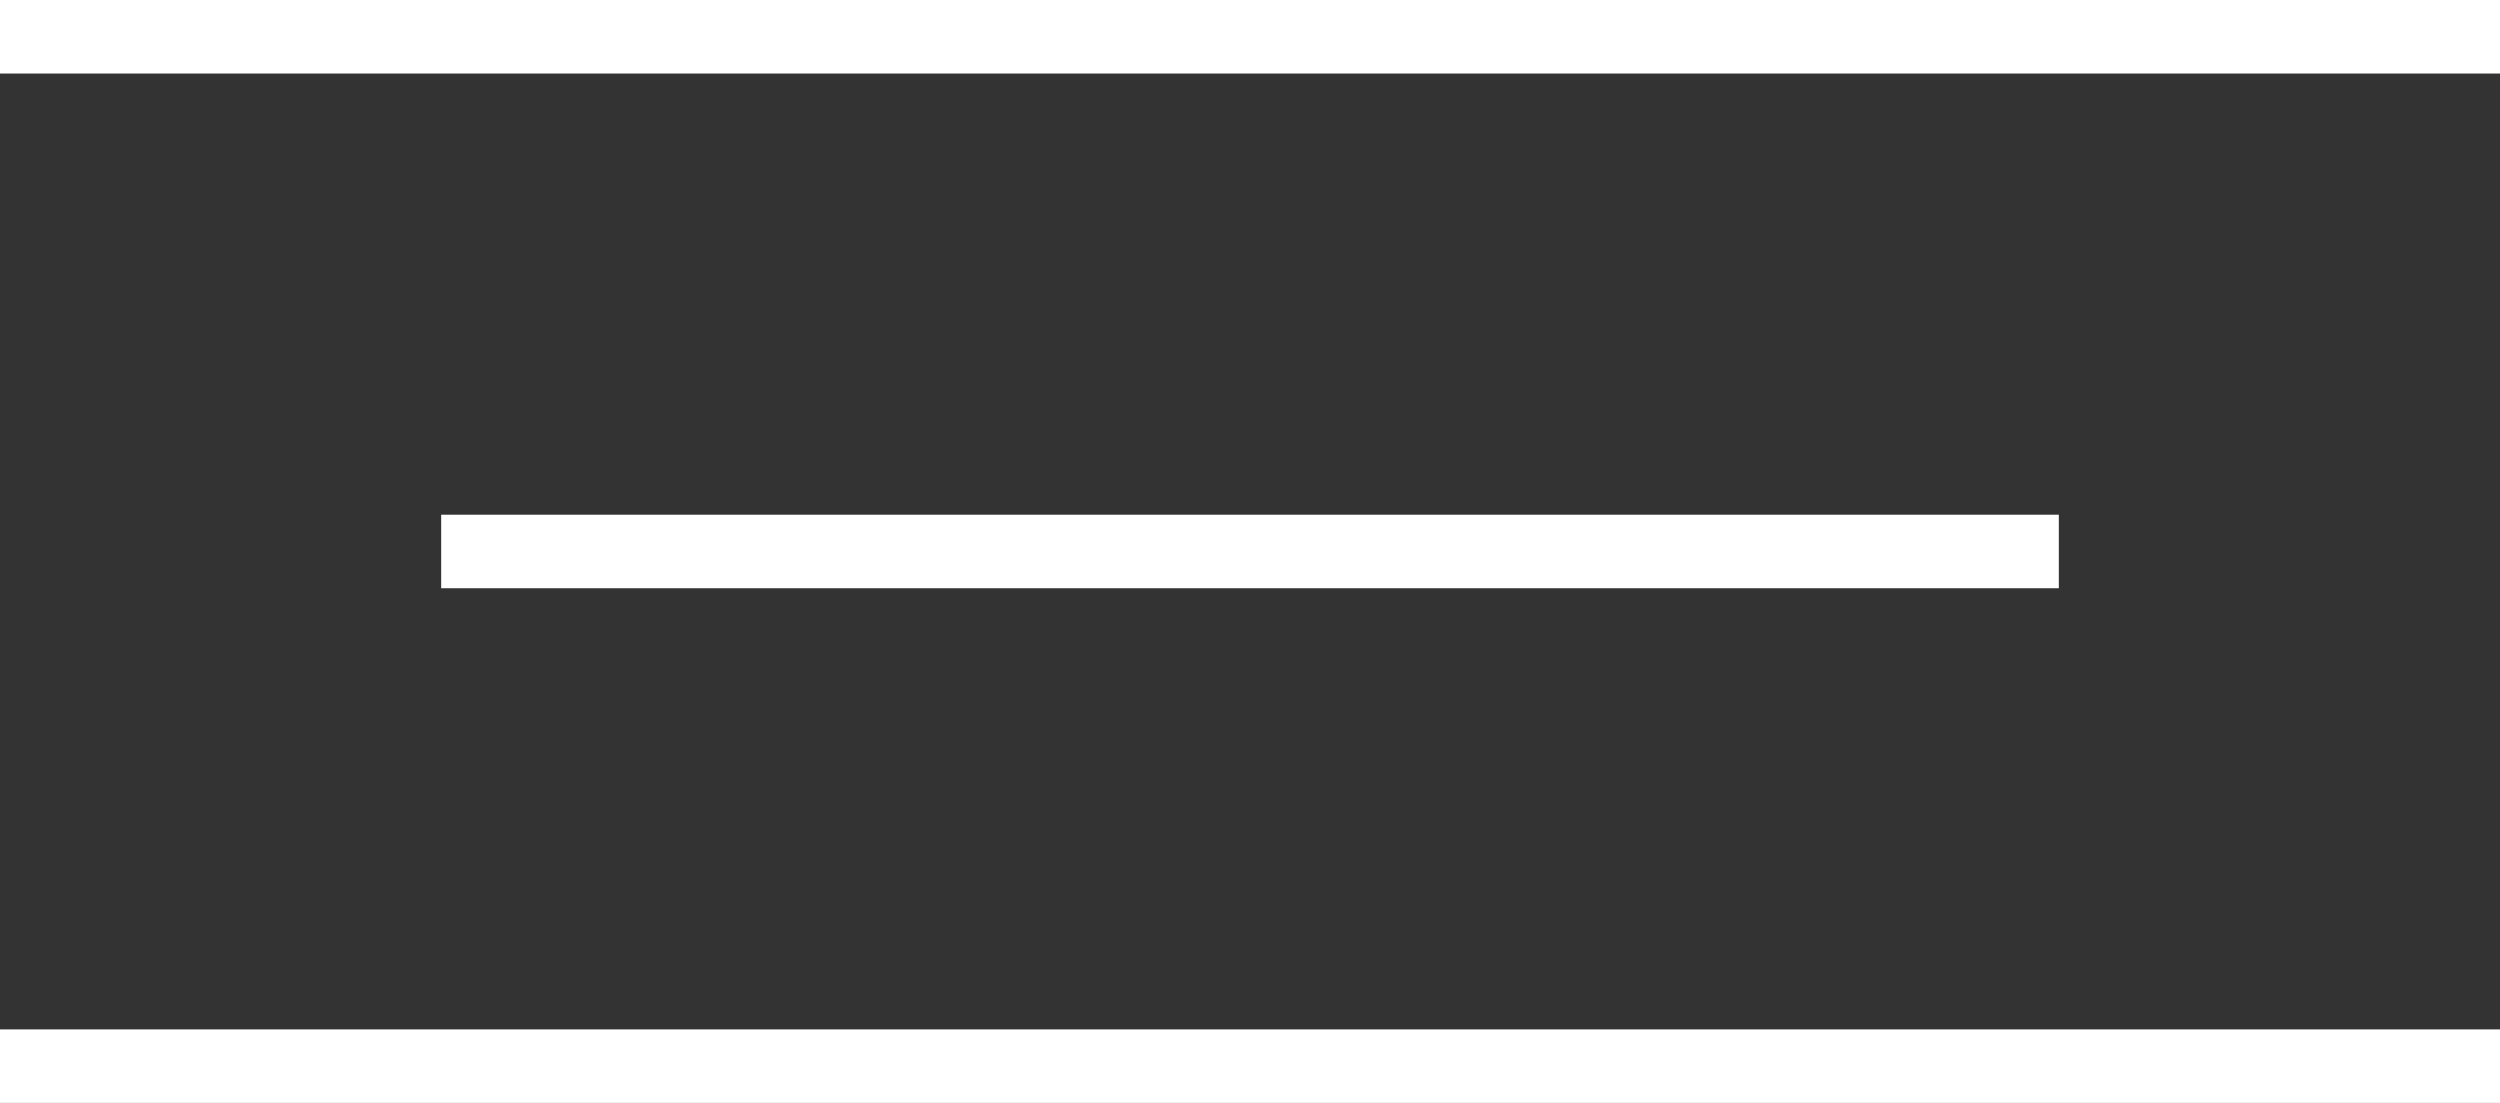
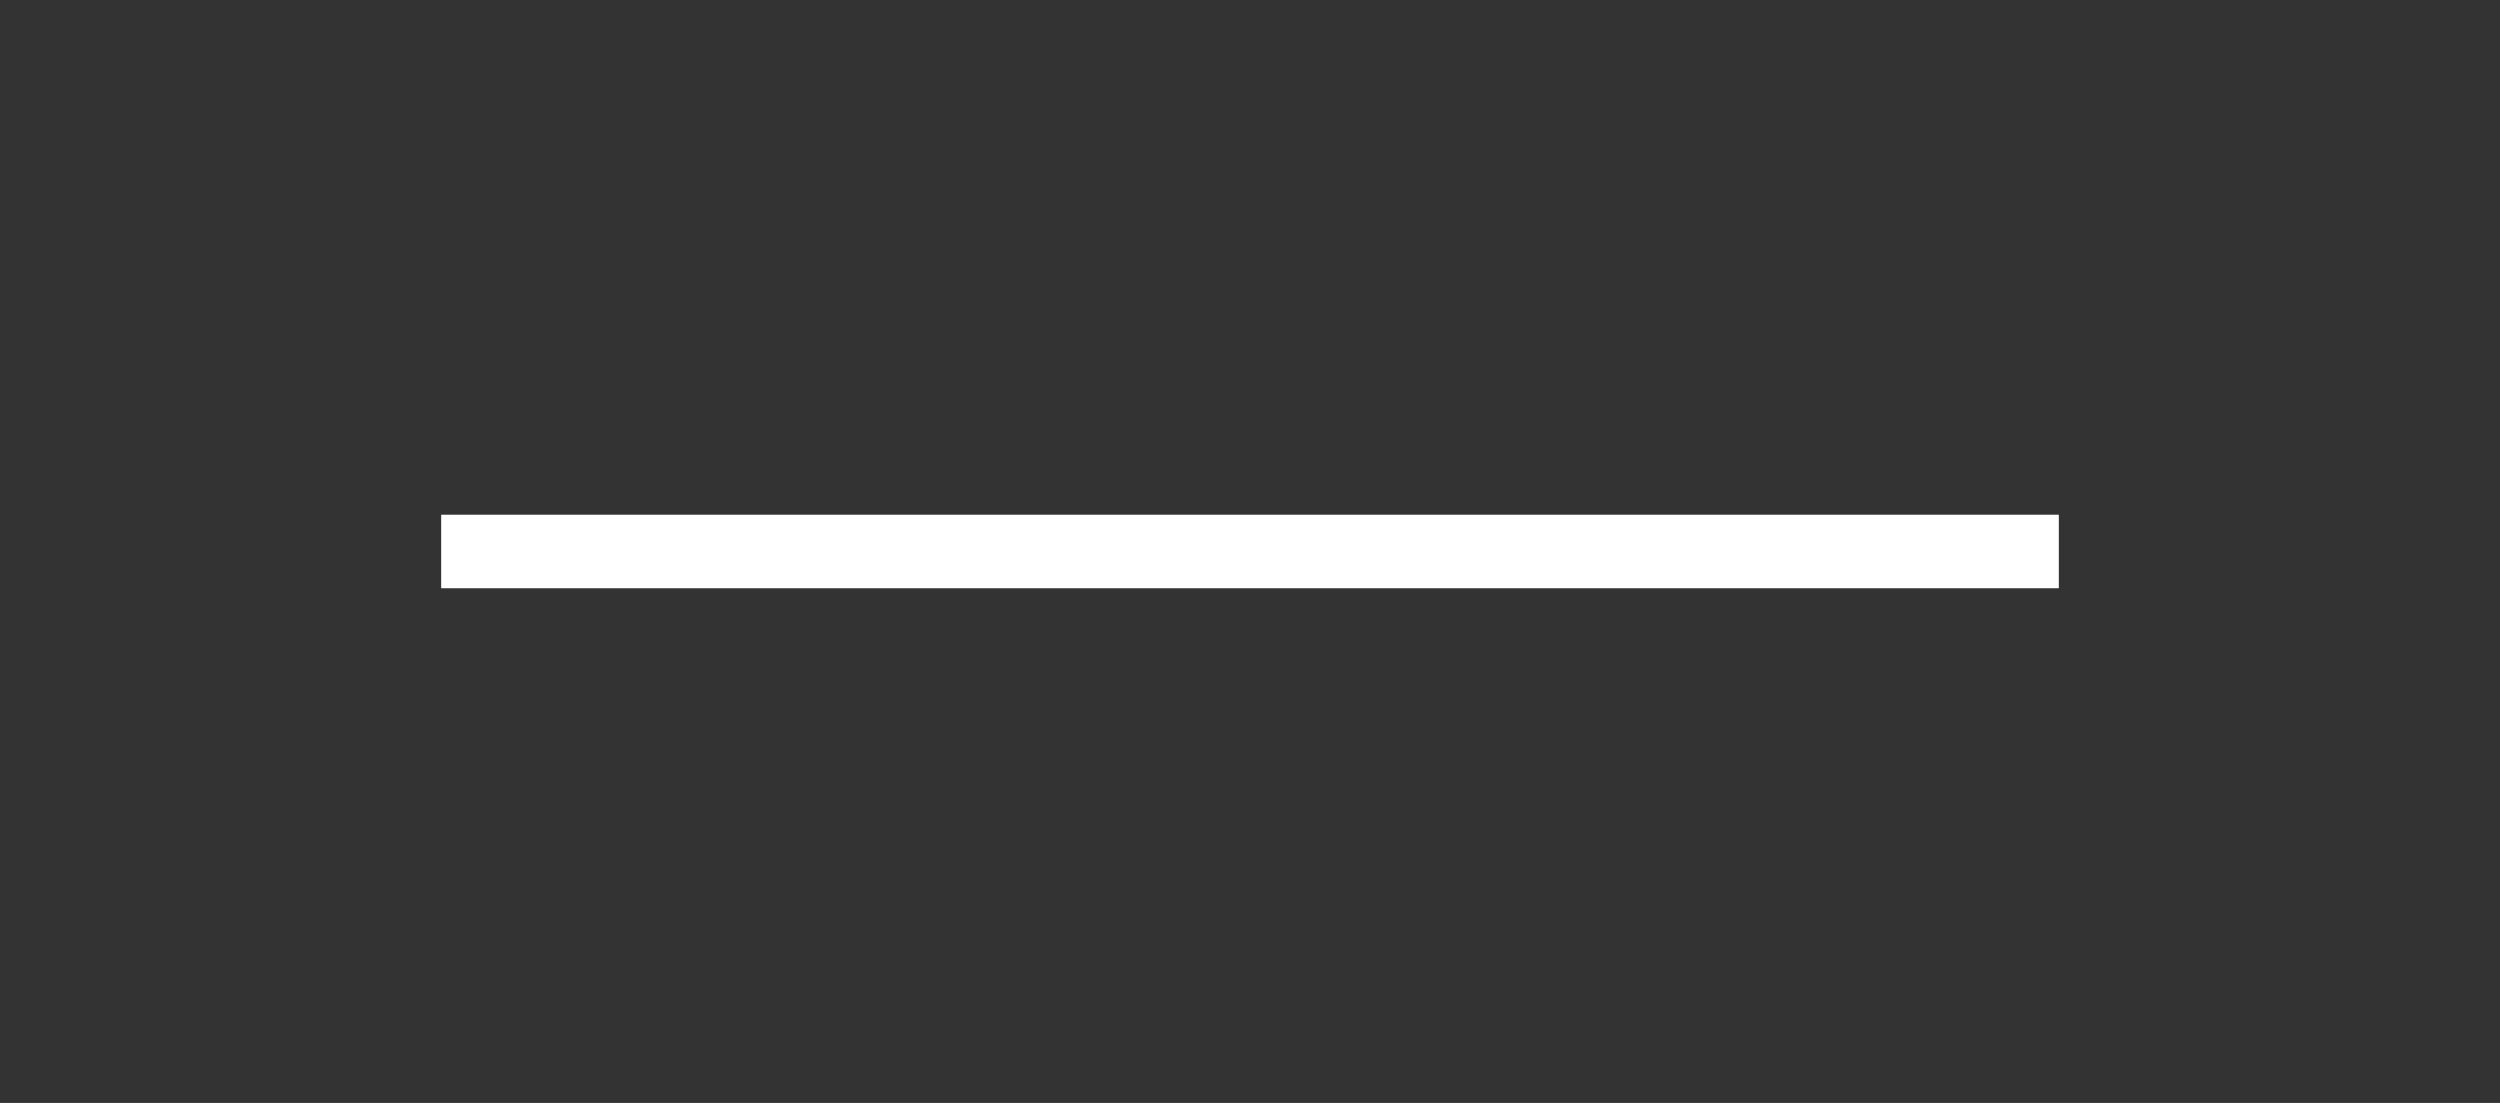
<svg xmlns="http://www.w3.org/2000/svg" version="1.1" id="Livello_1" x="0px" y="0px" viewBox="0 0 34 15" style="enable-background:new 0 0 34 15;" xml:space="preserve">
  <rect x="0" y="0" width="34" height="15" fill="#333333" stroke="none" />
  <style type="text/css">
	.st0{fill:#FFFFFF;}
</style>
  <g>
-     <rect class="st0" width="34" height="1" />
-   </g>
+     </g>
  <g>
-     <rect y="14" class="st0" width="34" height="1" />
-   </g>
+     </g>
  <g>
    <rect x="6" y="7" class="st0" width="22" height="1" />
  </g>
</svg>